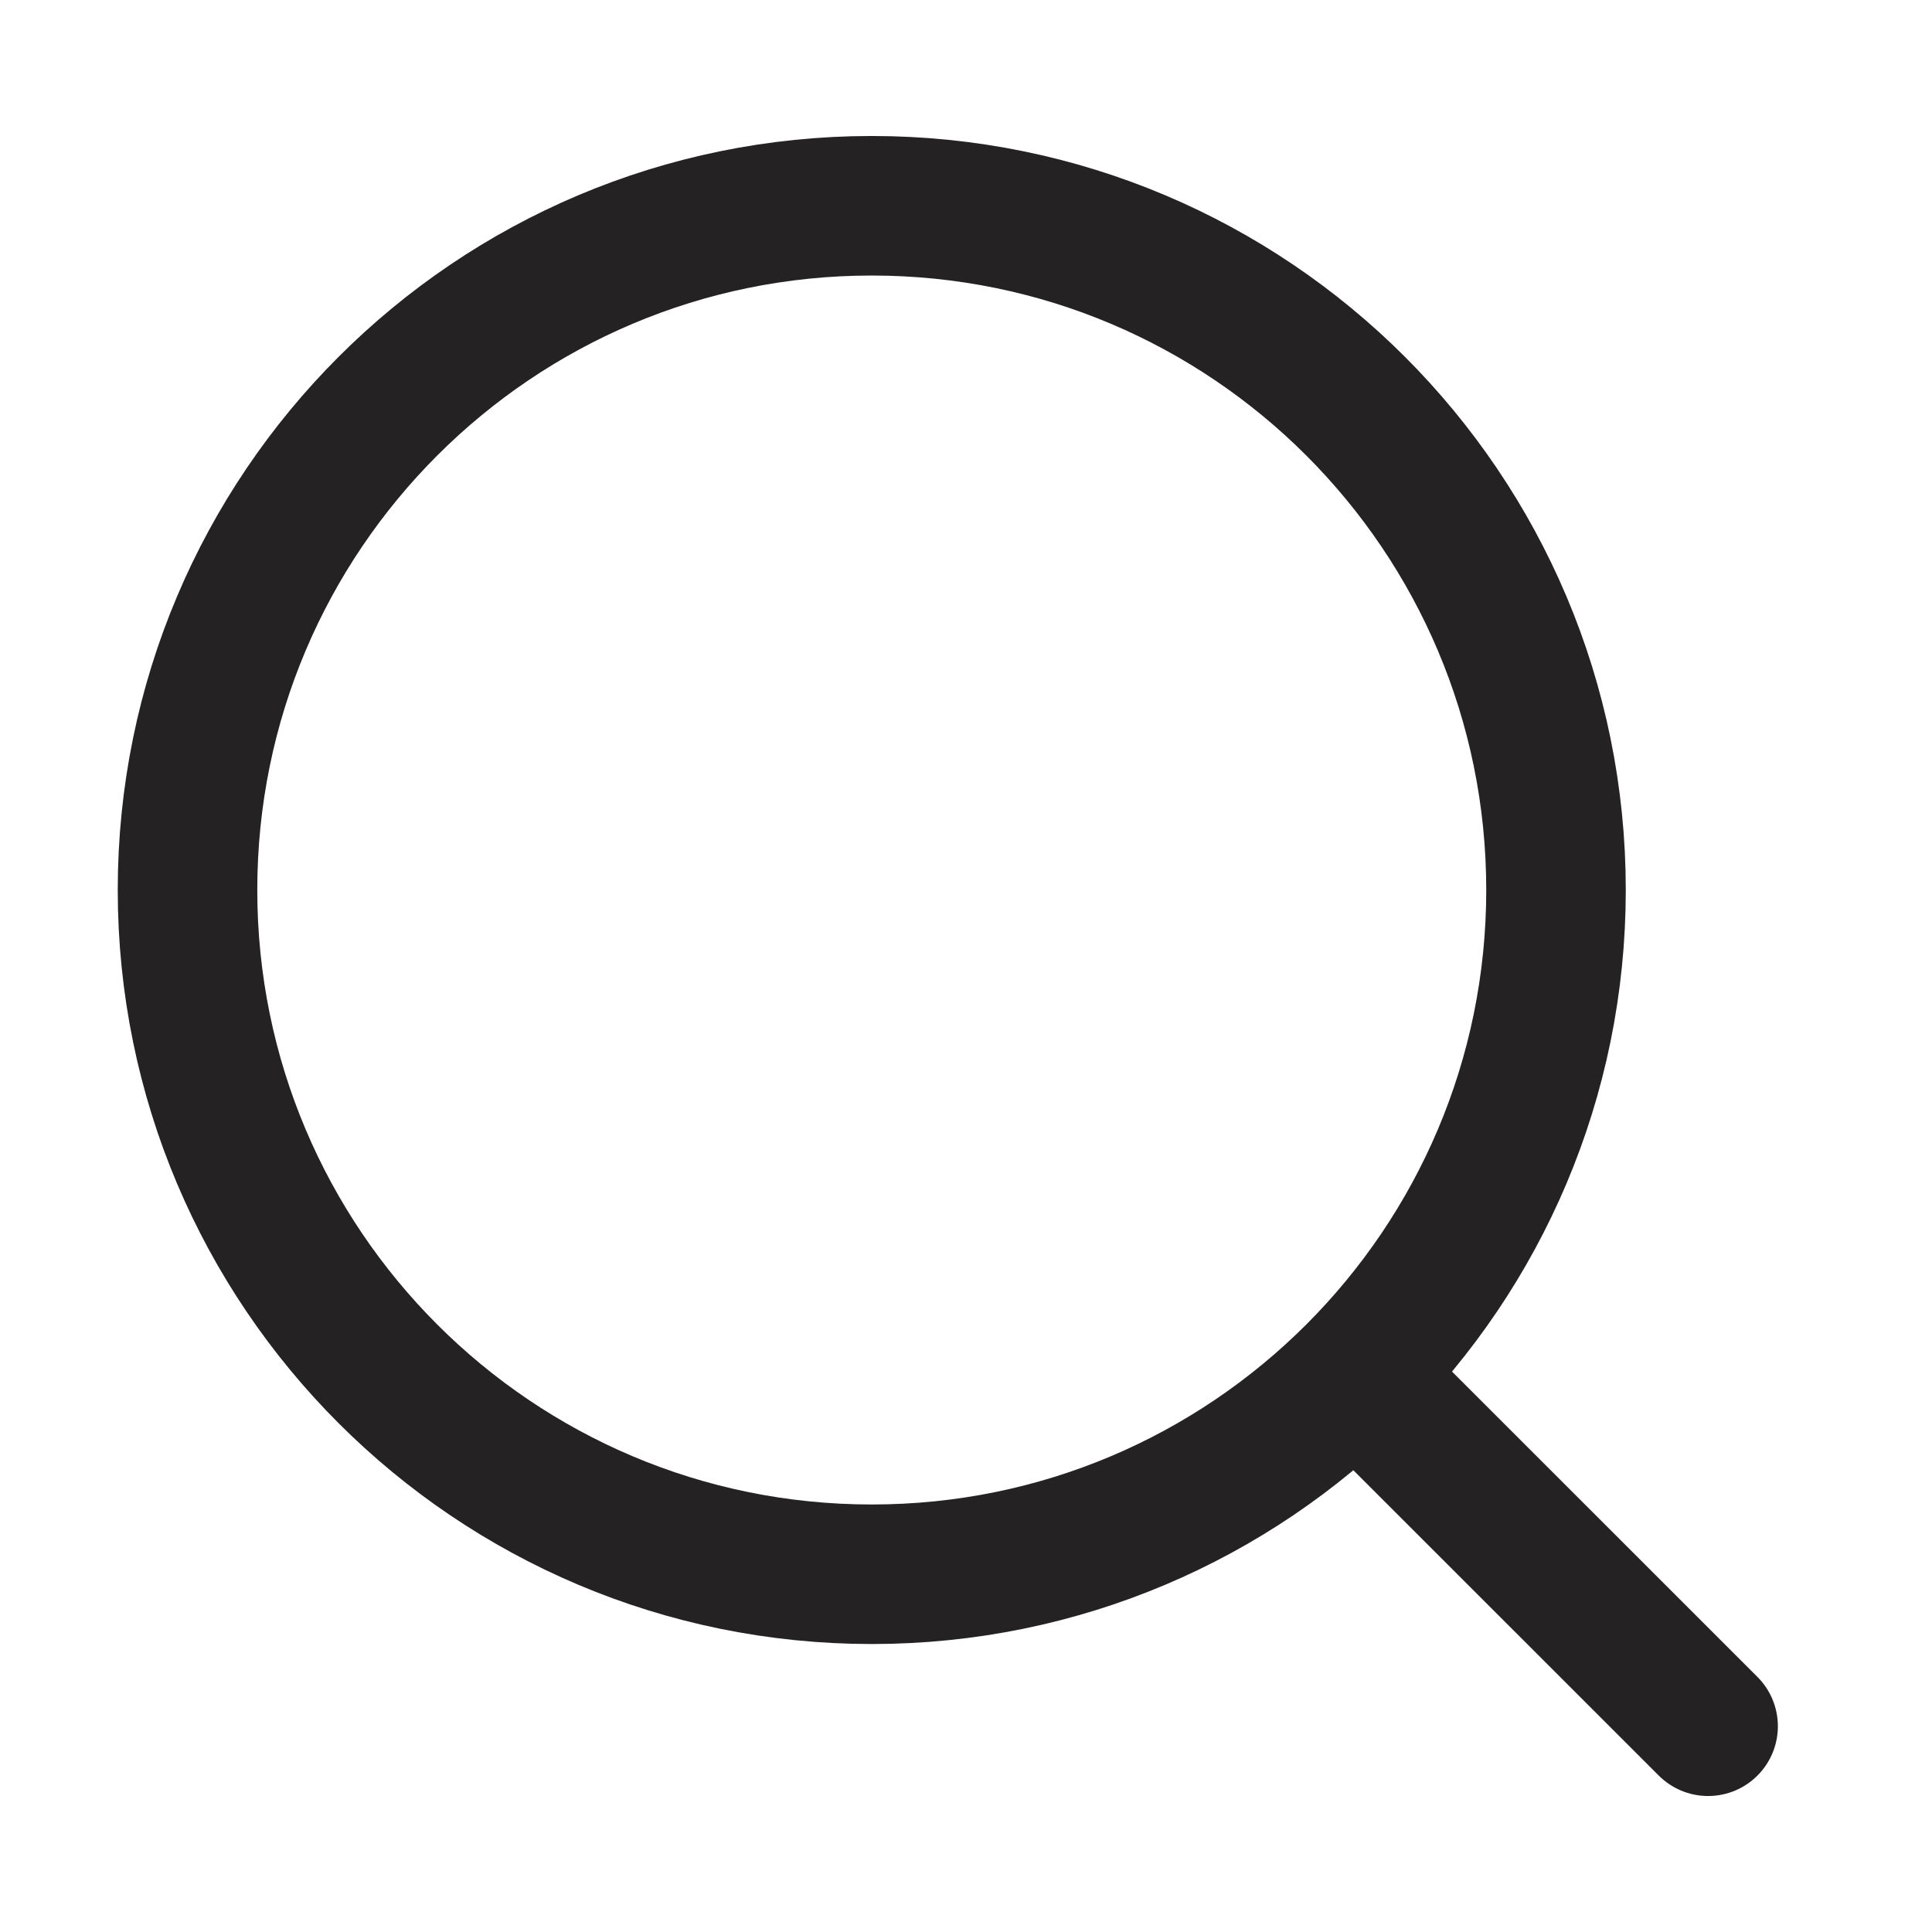
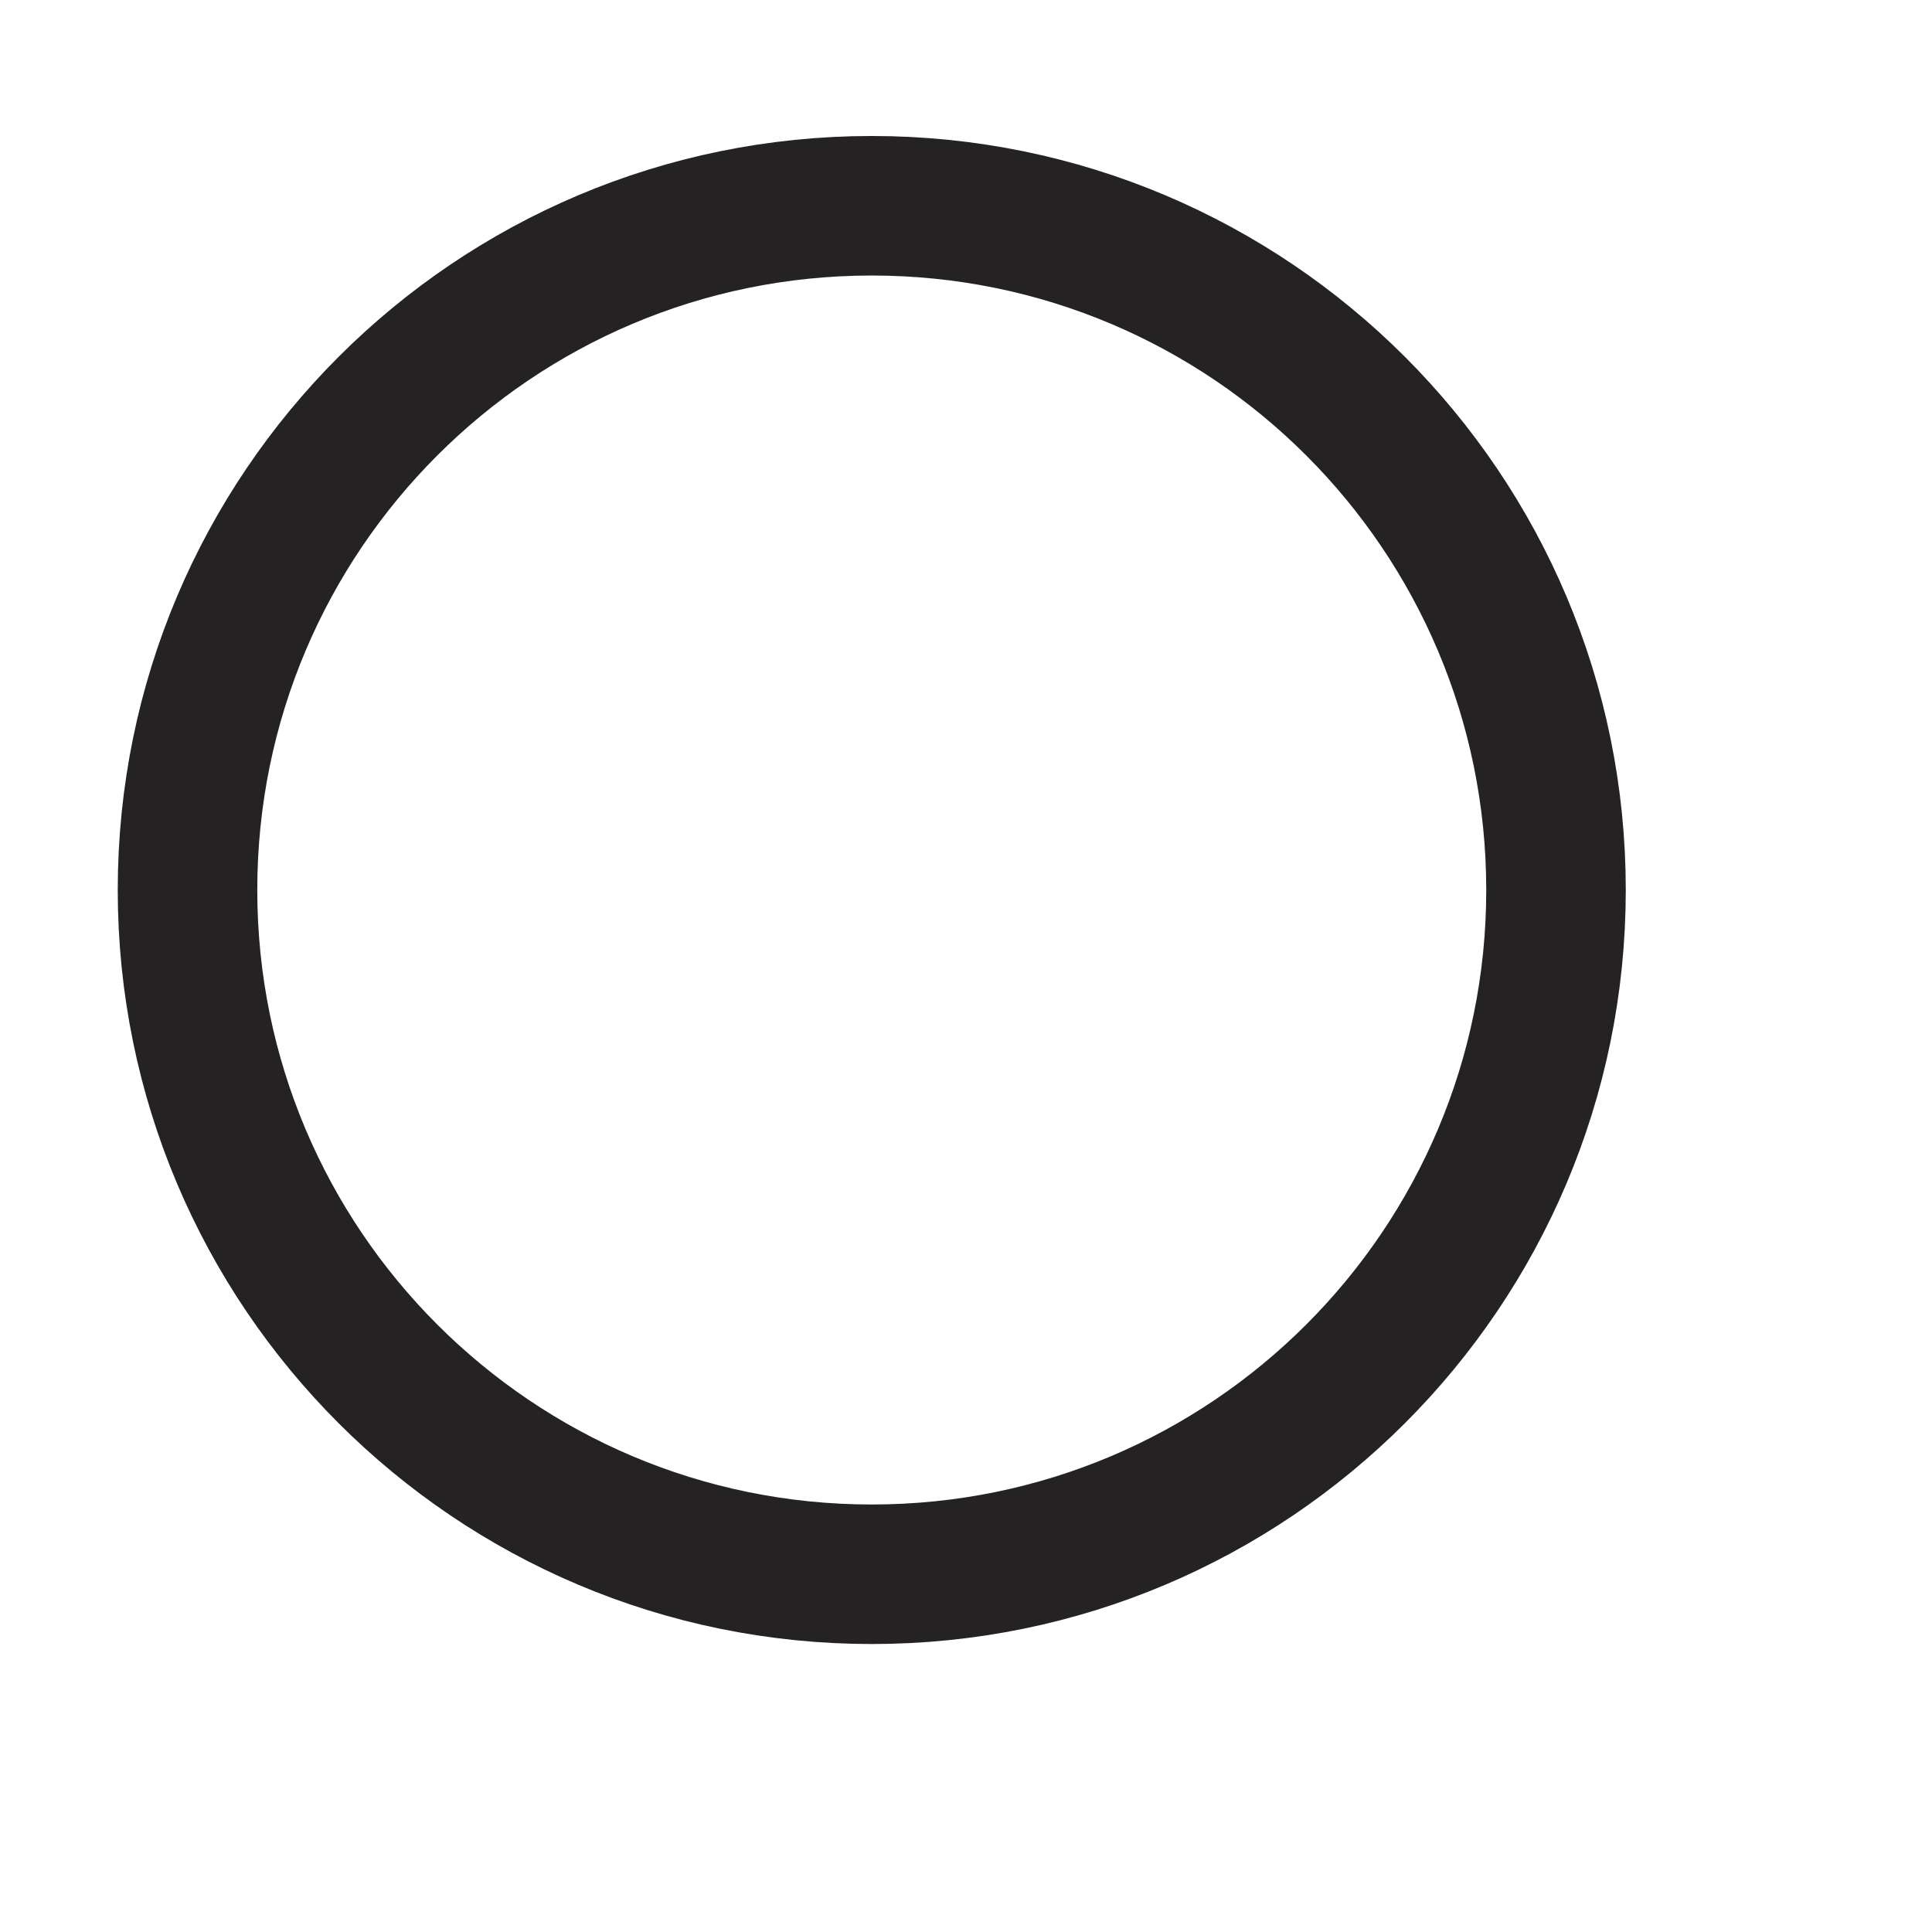
<svg xmlns="http://www.w3.org/2000/svg" width="18" height="18" viewBox="0 0 18 18" fill="none">
-   <path d="M12.726 12.896L15.914 16.083" stroke="#242222" stroke-width="1.3" stroke-linecap="round" stroke-linejoin="round" />
  <path d="M14.497 8.292C14.497 4.771 11.643 1.917 8.122 1.917C4.601 1.917 1.747 4.771 1.747 8.292C1.747 11.813 4.601 14.667 8.122 14.667C11.643 14.667 14.497 11.813 14.497 8.292Z" stroke="#242222" stroke-width="1.3" stroke-linejoin="round" />
</svg>